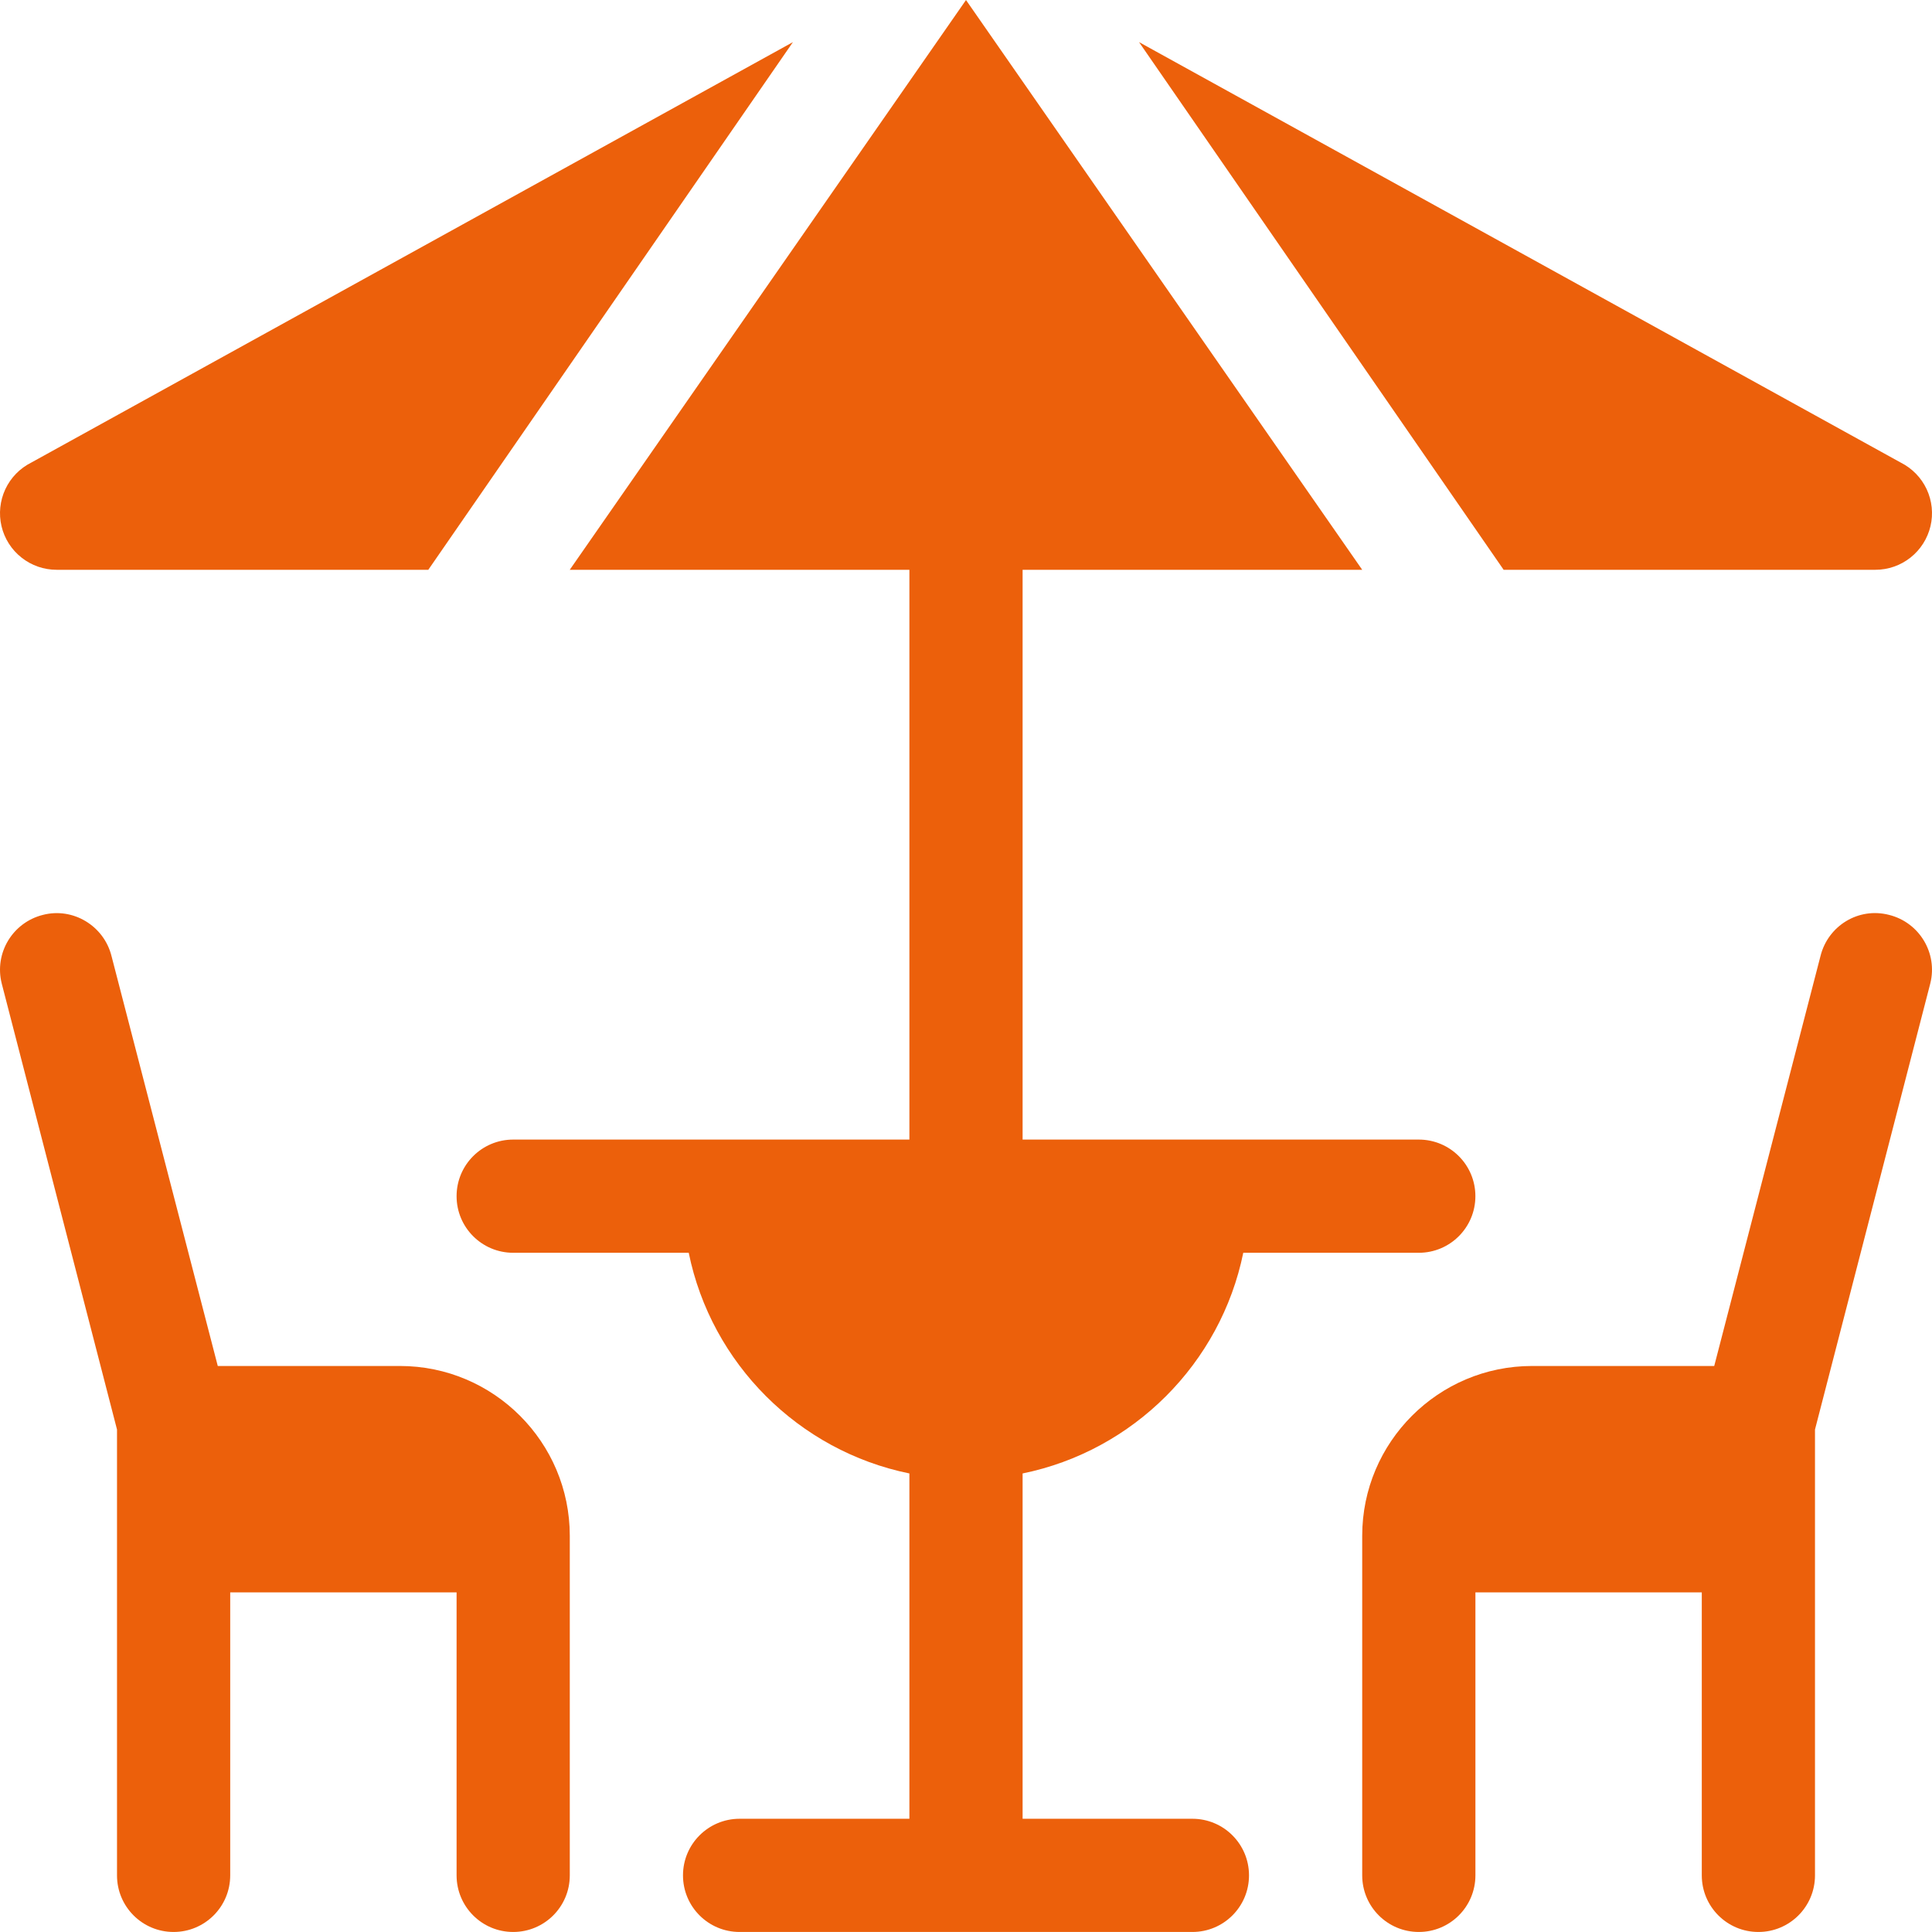
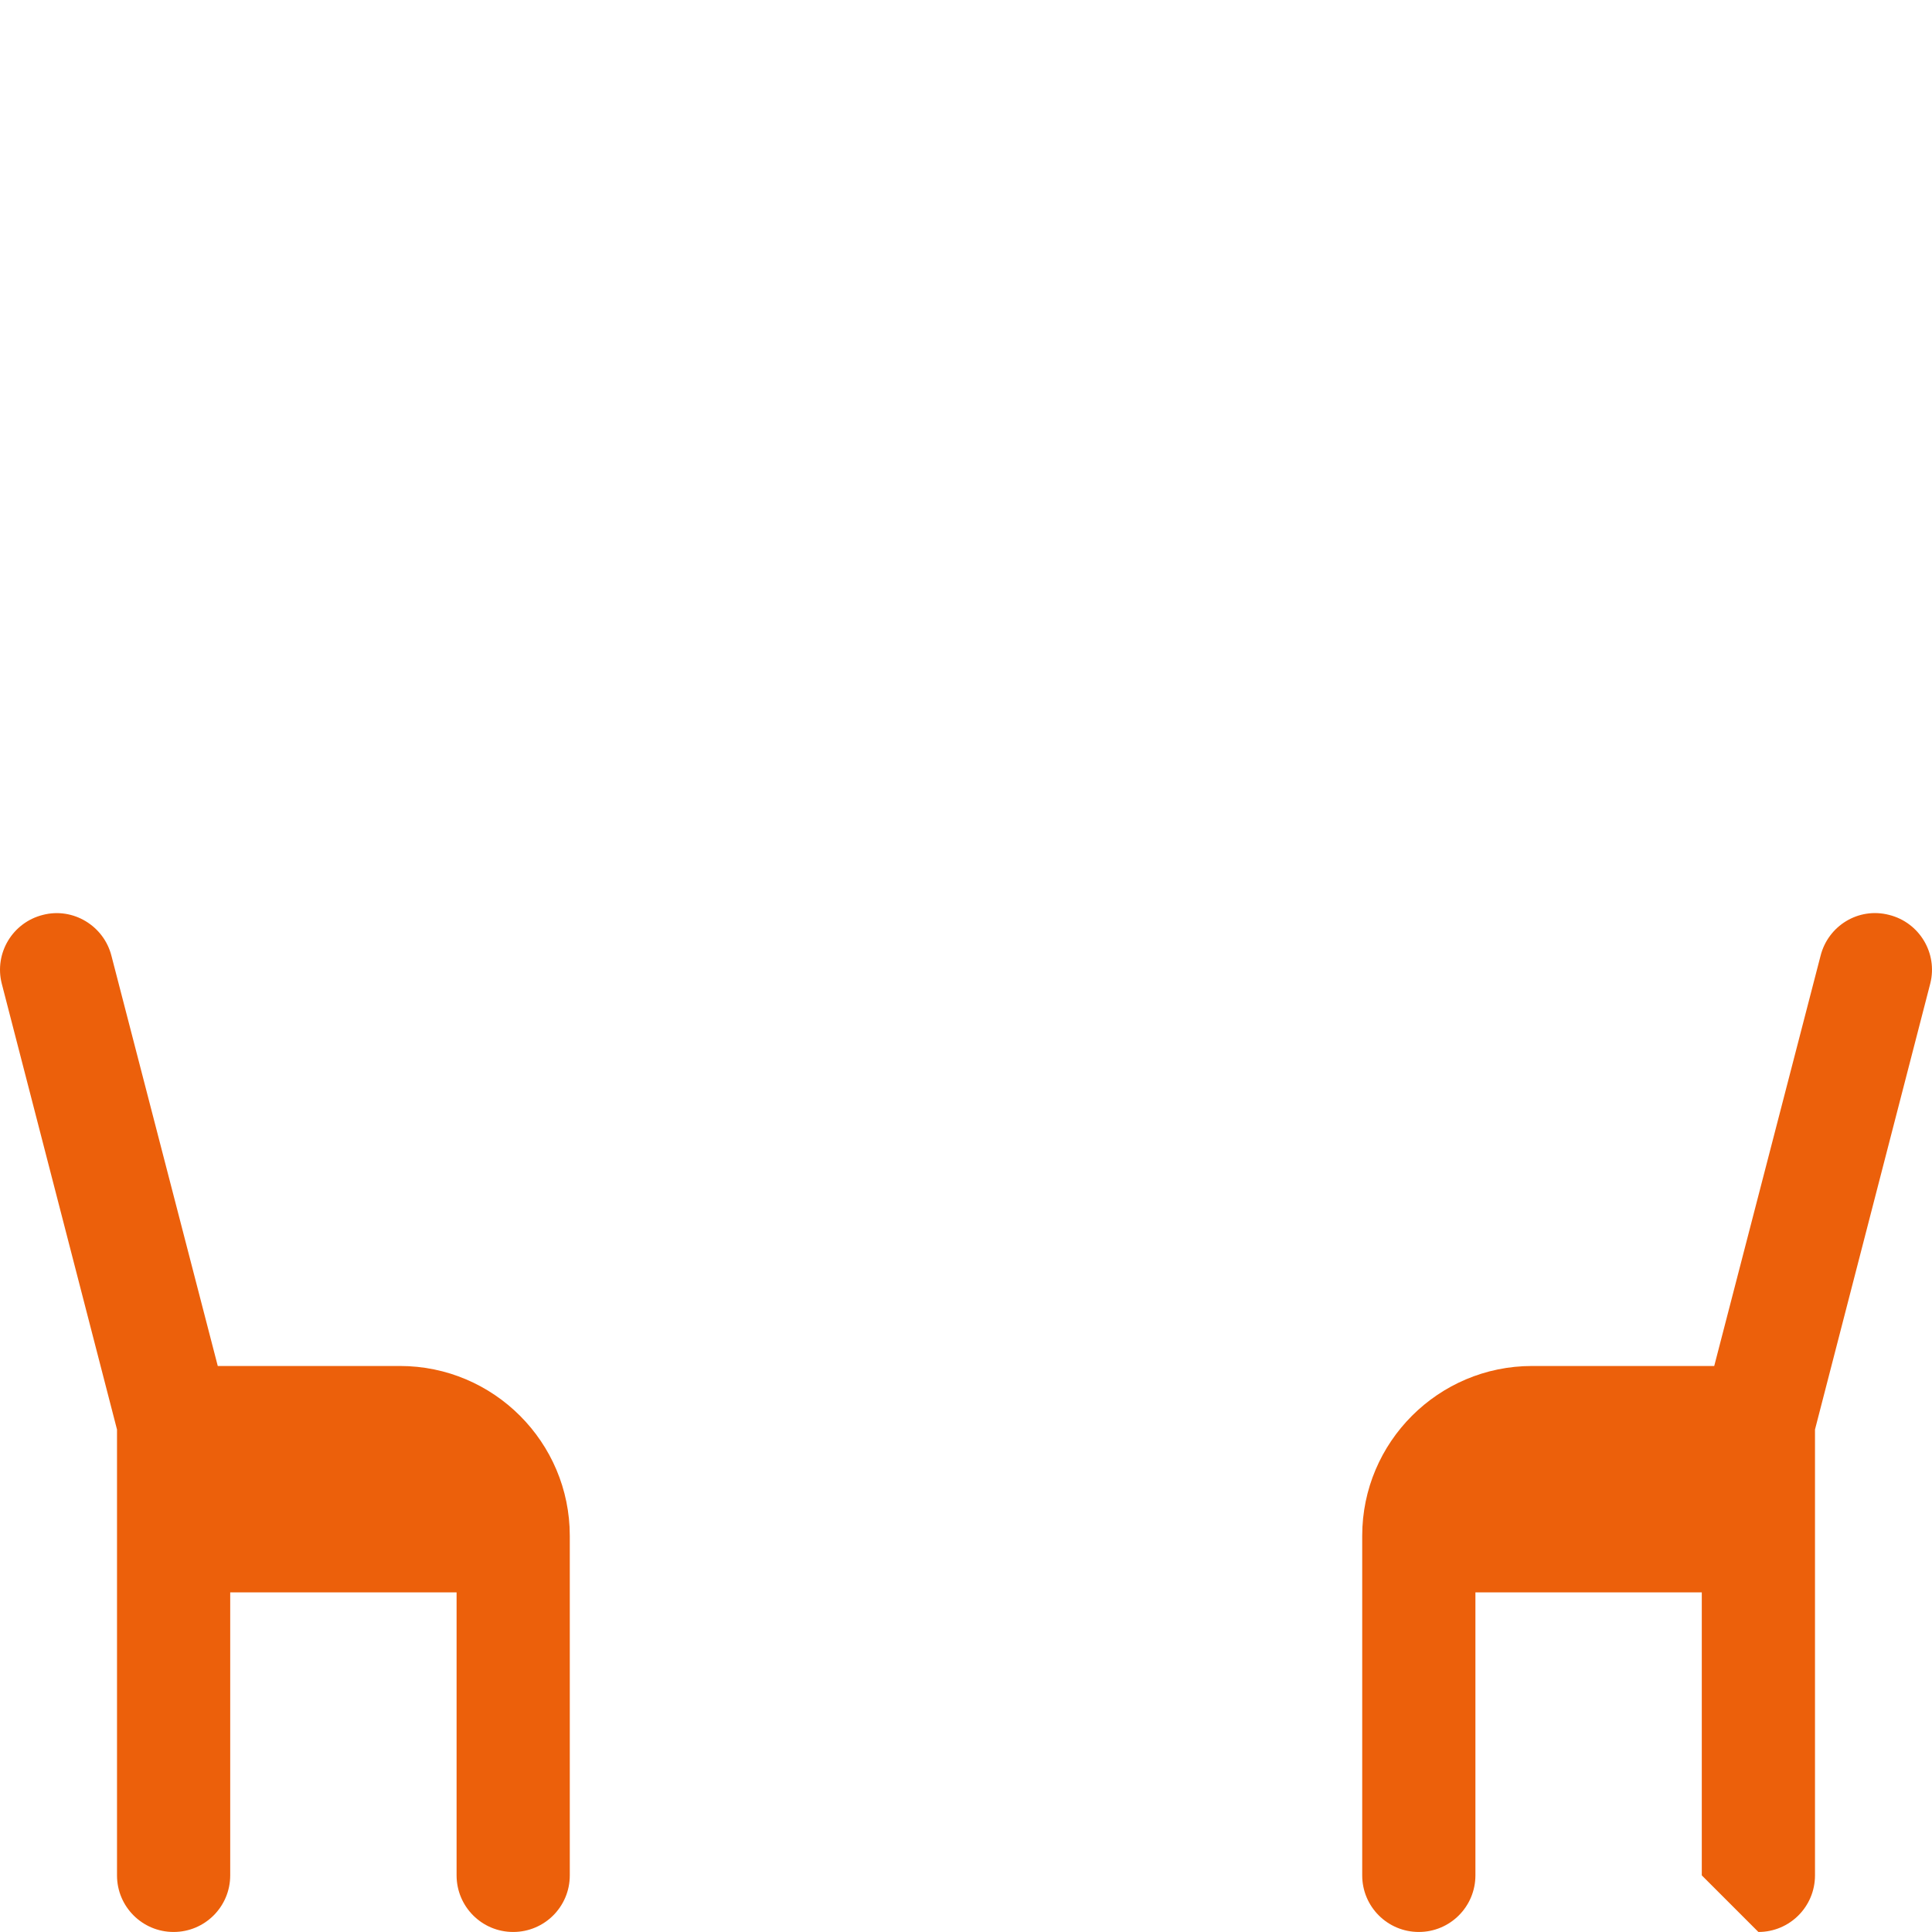
<svg xmlns="http://www.w3.org/2000/svg" width="64" height="64" viewBox="0 0 64 64" fill="none">
  <g clip-path="url(#clip0_10_484)">
-     <path d="M17 63.999C18.037 63.999 18.875 63.161 18.875 62.124V50.875C18.875 47.773 16.352 45.25 13.251 45.25H7.214L3.694 31.671C3.443 30.666 2.416 30.049 1.422 30.307C0.416 30.558 -0.195 31.576 0.057 32.579L3.876 47.355V62.124C3.876 63.161 4.714 63.999 5.751 63.999C6.787 63.999 7.626 63.161 7.626 62.124V52.749H15.125V62.124C15.126 63.161 15.964 63.999 17 63.999ZM58.249 63.999C59.286 63.999 60.124 63.161 60.124 62.124V47.355L63.943 32.579C64.195 31.576 63.584 30.558 62.578 30.307C61.566 30.045 60.555 30.666 60.306 31.671L56.786 45.25H50.75C47.648 45.25 45.125 47.773 45.125 50.874V62.124C45.125 63.16 45.963 63.999 47 63.999C48.036 63.999 48.875 63.16 48.875 62.124V52.749H56.374V62.124C56.374 63.161 57.213 63.999 58.249 63.999Z" fill="#EC600B" />
-     <path d="M41.185 41.5H46.999C48.036 41.5 48.874 40.661 48.874 39.625C48.874 38.589 48.036 37.75 46.999 37.75H33.875V18.875H45.125L32 0.001L18.874 18.875H30.125V37.75H17C15.964 37.75 15.125 38.589 15.125 39.625C15.125 40.661 15.964 41.5 17 41.5H22.815C23.562 45.168 26.457 48.062 30.125 48.81V60.249H24.5C23.464 60.249 22.625 61.088 22.625 62.124C22.625 63.161 23.464 63.999 24.5 63.999H39.5C40.536 63.999 41.375 63.161 41.375 62.124C41.375 61.088 40.536 60.249 39.5 60.249H33.875V48.81C37.542 48.062 40.437 45.167 41.185 41.5ZM0.05 17.431C0.147 17.842 0.38 18.208 0.712 18.47C1.043 18.733 1.453 18.875 1.876 18.875H14.188L26.267 1.395L1.037 15.323C0.659 15.512 0.356 15.823 0.177 16.205C-0.002 16.588 -0.047 17.02 0.05 17.431ZM62.963 15.323L37.732 1.395L49.81 18.875H62.124C62.547 18.875 62.957 18.732 63.288 18.47C63.619 18.208 63.852 17.842 63.95 17.43C64.047 17.02 64.002 16.588 63.823 16.205C63.644 15.823 63.34 15.512 62.963 15.323Z" fill="#EC600B" />
+     <path d="M17 63.999C18.037 63.999 18.875 63.161 18.875 62.124V50.875C18.875 47.773 16.352 45.25 13.251 45.25H7.214L3.694 31.671C3.443 30.666 2.416 30.049 1.422 30.307C0.416 30.558 -0.195 31.576 0.057 32.579L3.876 47.355V62.124C3.876 63.161 4.714 63.999 5.751 63.999C6.787 63.999 7.626 63.161 7.626 62.124V52.749H15.125V62.124C15.126 63.161 15.964 63.999 17 63.999ZM58.249 63.999C59.286 63.999 60.124 63.161 60.124 62.124V47.355L63.943 32.579C64.195 31.576 63.584 30.558 62.578 30.307C61.566 30.045 60.555 30.666 60.306 31.671L56.786 45.25H50.75C47.648 45.25 45.125 47.773 45.125 50.874V62.124C45.125 63.16 45.963 63.999 47 63.999C48.036 63.999 48.875 63.16 48.875 62.124V52.749H56.374V62.124Z" fill="#EC600B" />
  </g>
  <defs>
    <clipPath id="clip0_10_484">
      <rect width="64" height="64" fill="white" />
    </clipPath>
  </defs>
</svg>